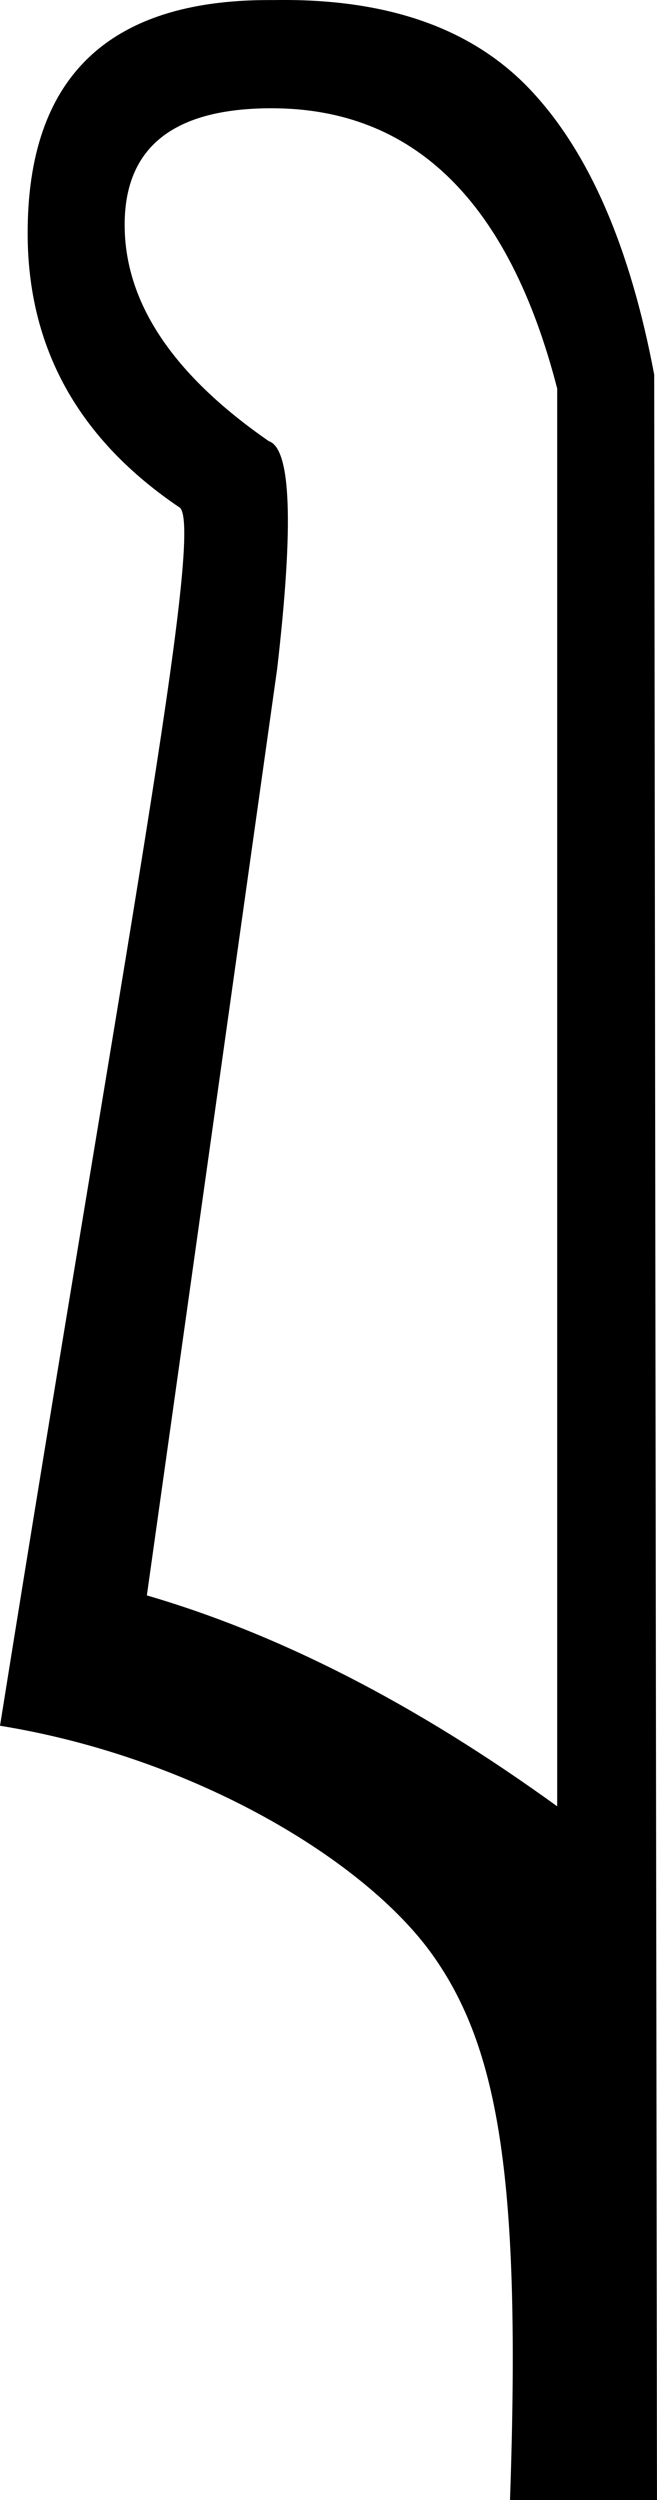
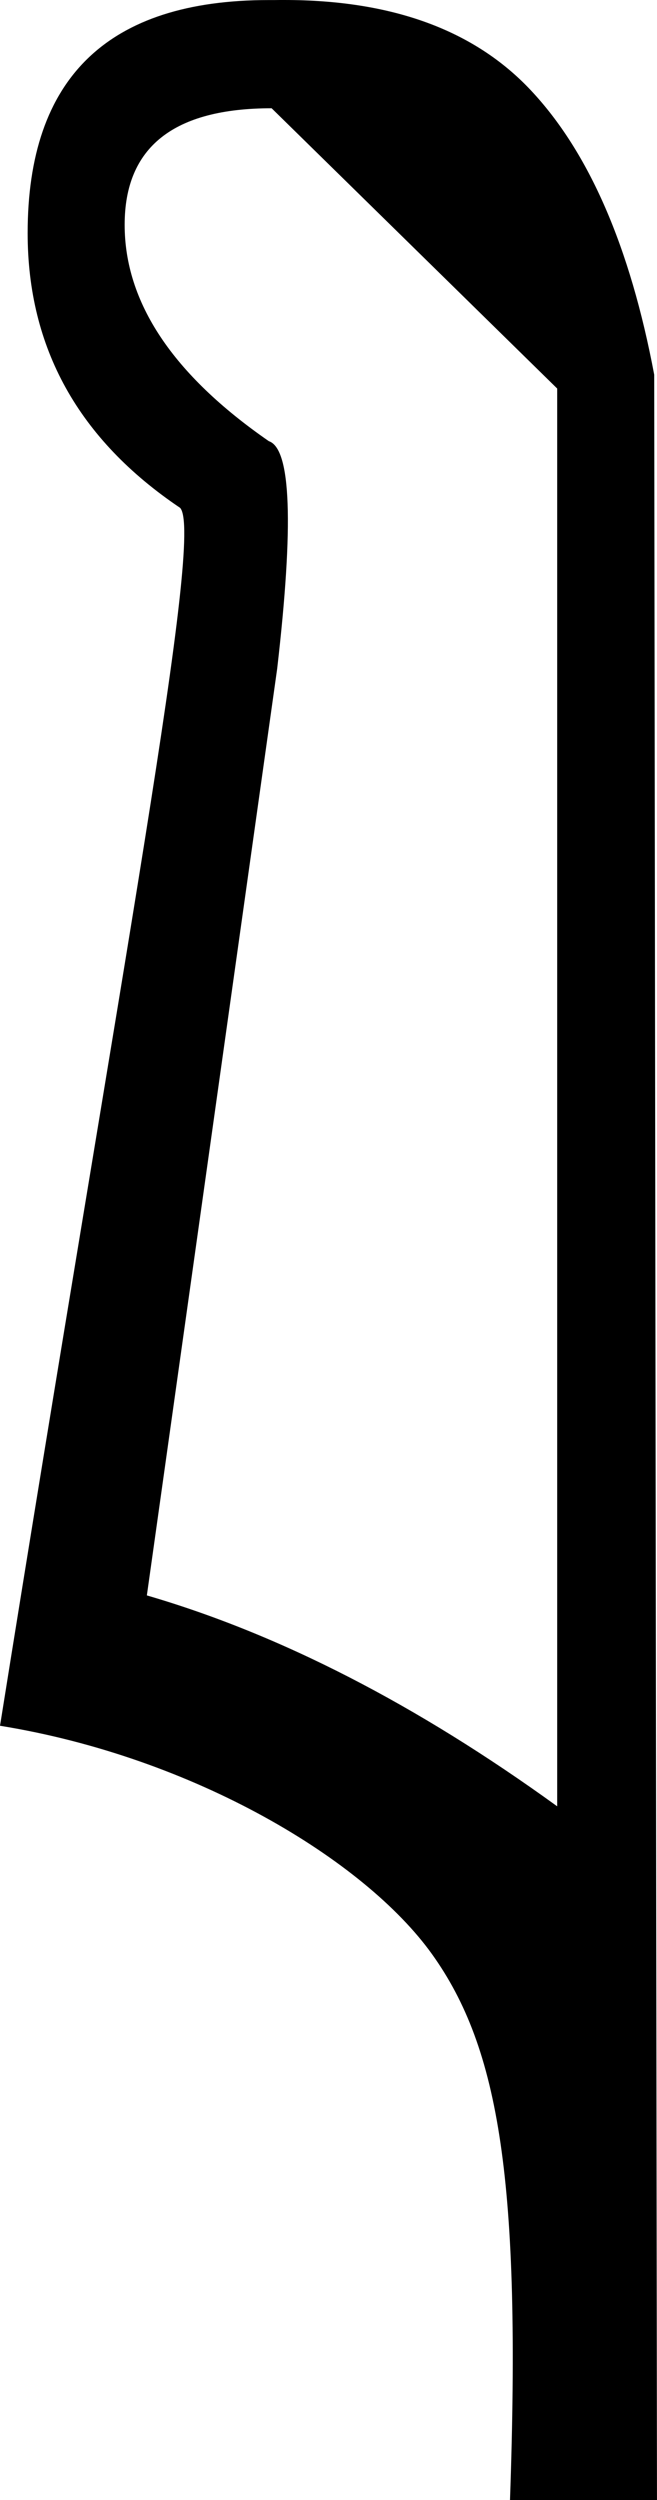
<svg xmlns="http://www.w3.org/2000/svg" id="a" data-name="Ebene 1" width="3.34mm" height="12.7mm" viewBox="0 0 9.467 36">
-   <path d="M3.914,1.559c-1.412,0-2.118,.559-2.118,1.678s.693,2.158,2.078,3.116c.32,.107,.36,1.199,.12,3.276l-1.878,13.345c1.918,.559,3.889,1.572,5.913,3.037V5.595C7.336,2.905,5.965,1.559,3.914,1.559Zm.18-1.559c1.556,0,2.741,.433,3.555,1.3,.839,.892,1.432,2.257,1.778,4.095l.04,30.605h-2.118c.16-4.581-.151-6.501-1.123-7.859-.972-1.358-3.43-2.837-6.226-3.29C1.758,13.85,2.941,7.686,2.595,7.313,1.13,6.327,.398,5.009,.398,3.357,.398,1.12,1.555,.001,3.871,.001c.027,0,.055,0,.082,0,.047-.001,.094-.001,.14-.001Z" />
+   <path d="M3.914,1.559c-1.412,0-2.118,.559-2.118,1.678s.693,2.158,2.078,3.116c.32,.107,.36,1.199,.12,3.276l-1.878,13.345c1.918,.559,3.889,1.572,5.913,3.037V5.595Zm.18-1.559c1.556,0,2.741,.433,3.555,1.3,.839,.892,1.432,2.257,1.778,4.095l.04,30.605h-2.118c.16-4.581-.151-6.501-1.123-7.859-.972-1.358-3.43-2.837-6.226-3.29C1.758,13.85,2.941,7.686,2.595,7.313,1.13,6.327,.398,5.009,.398,3.357,.398,1.12,1.555,.001,3.871,.001c.027,0,.055,0,.082,0,.047-.001,.094-.001,.14-.001Z" />
</svg>